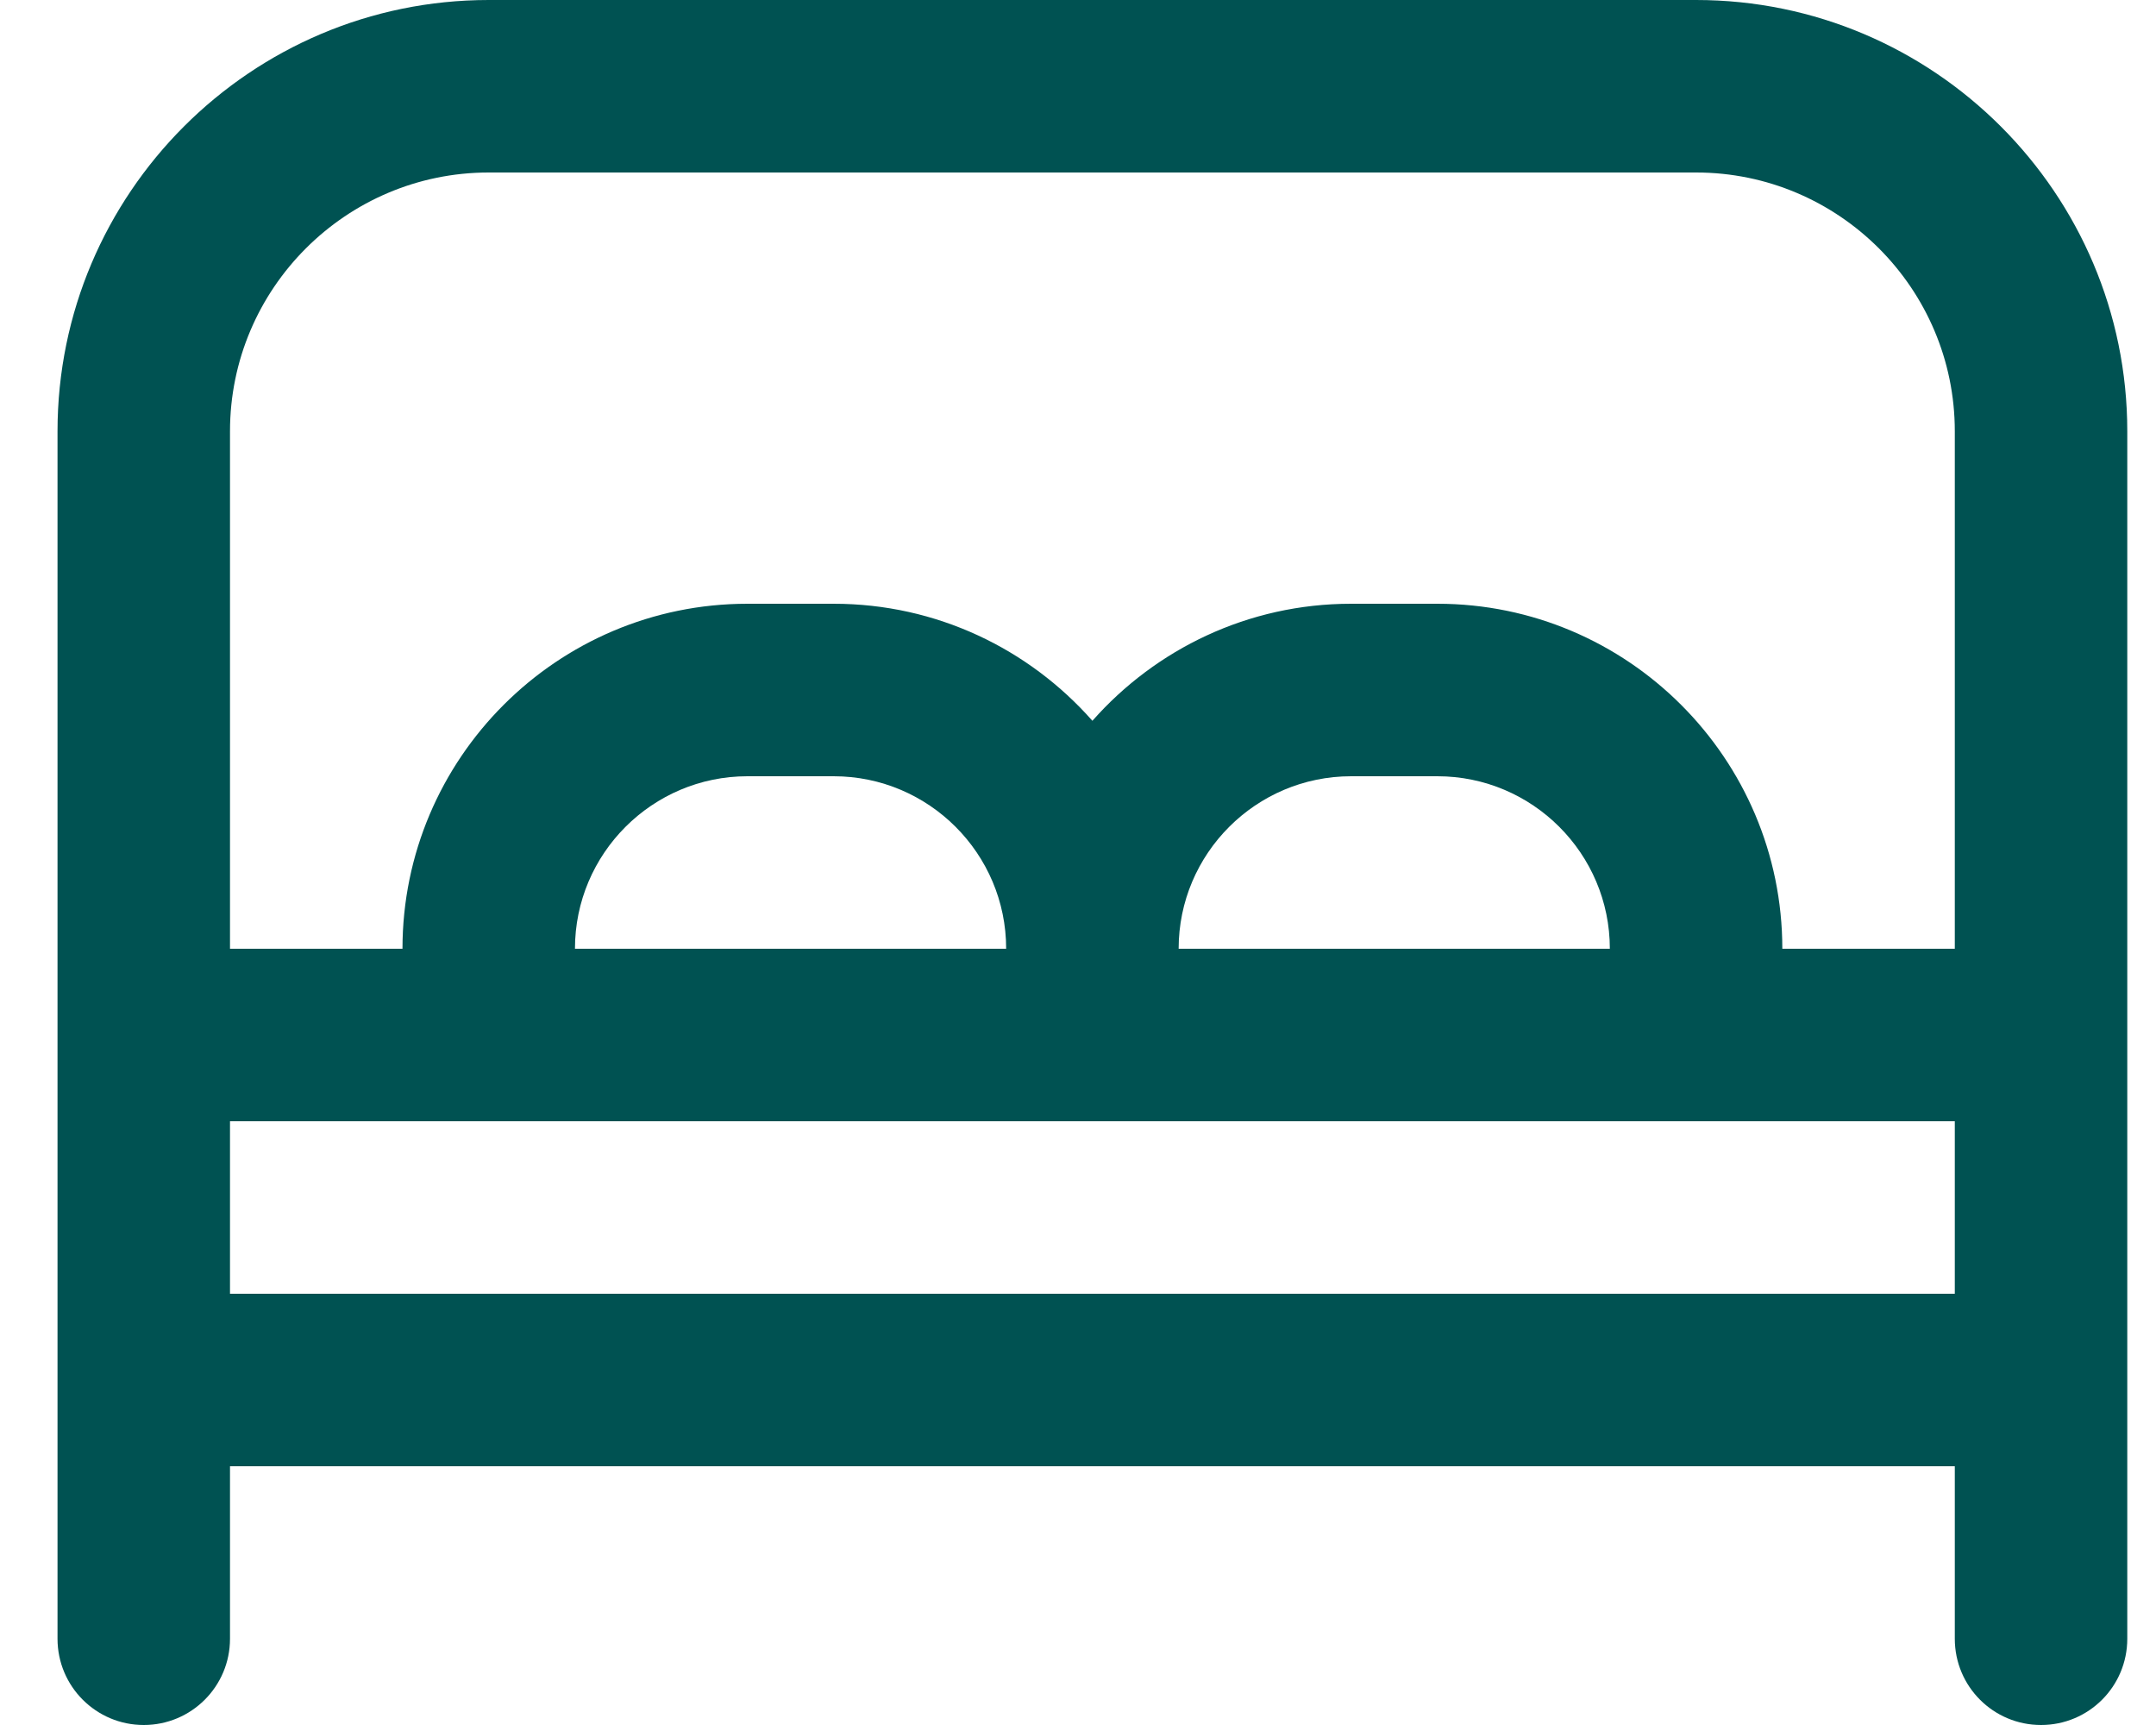
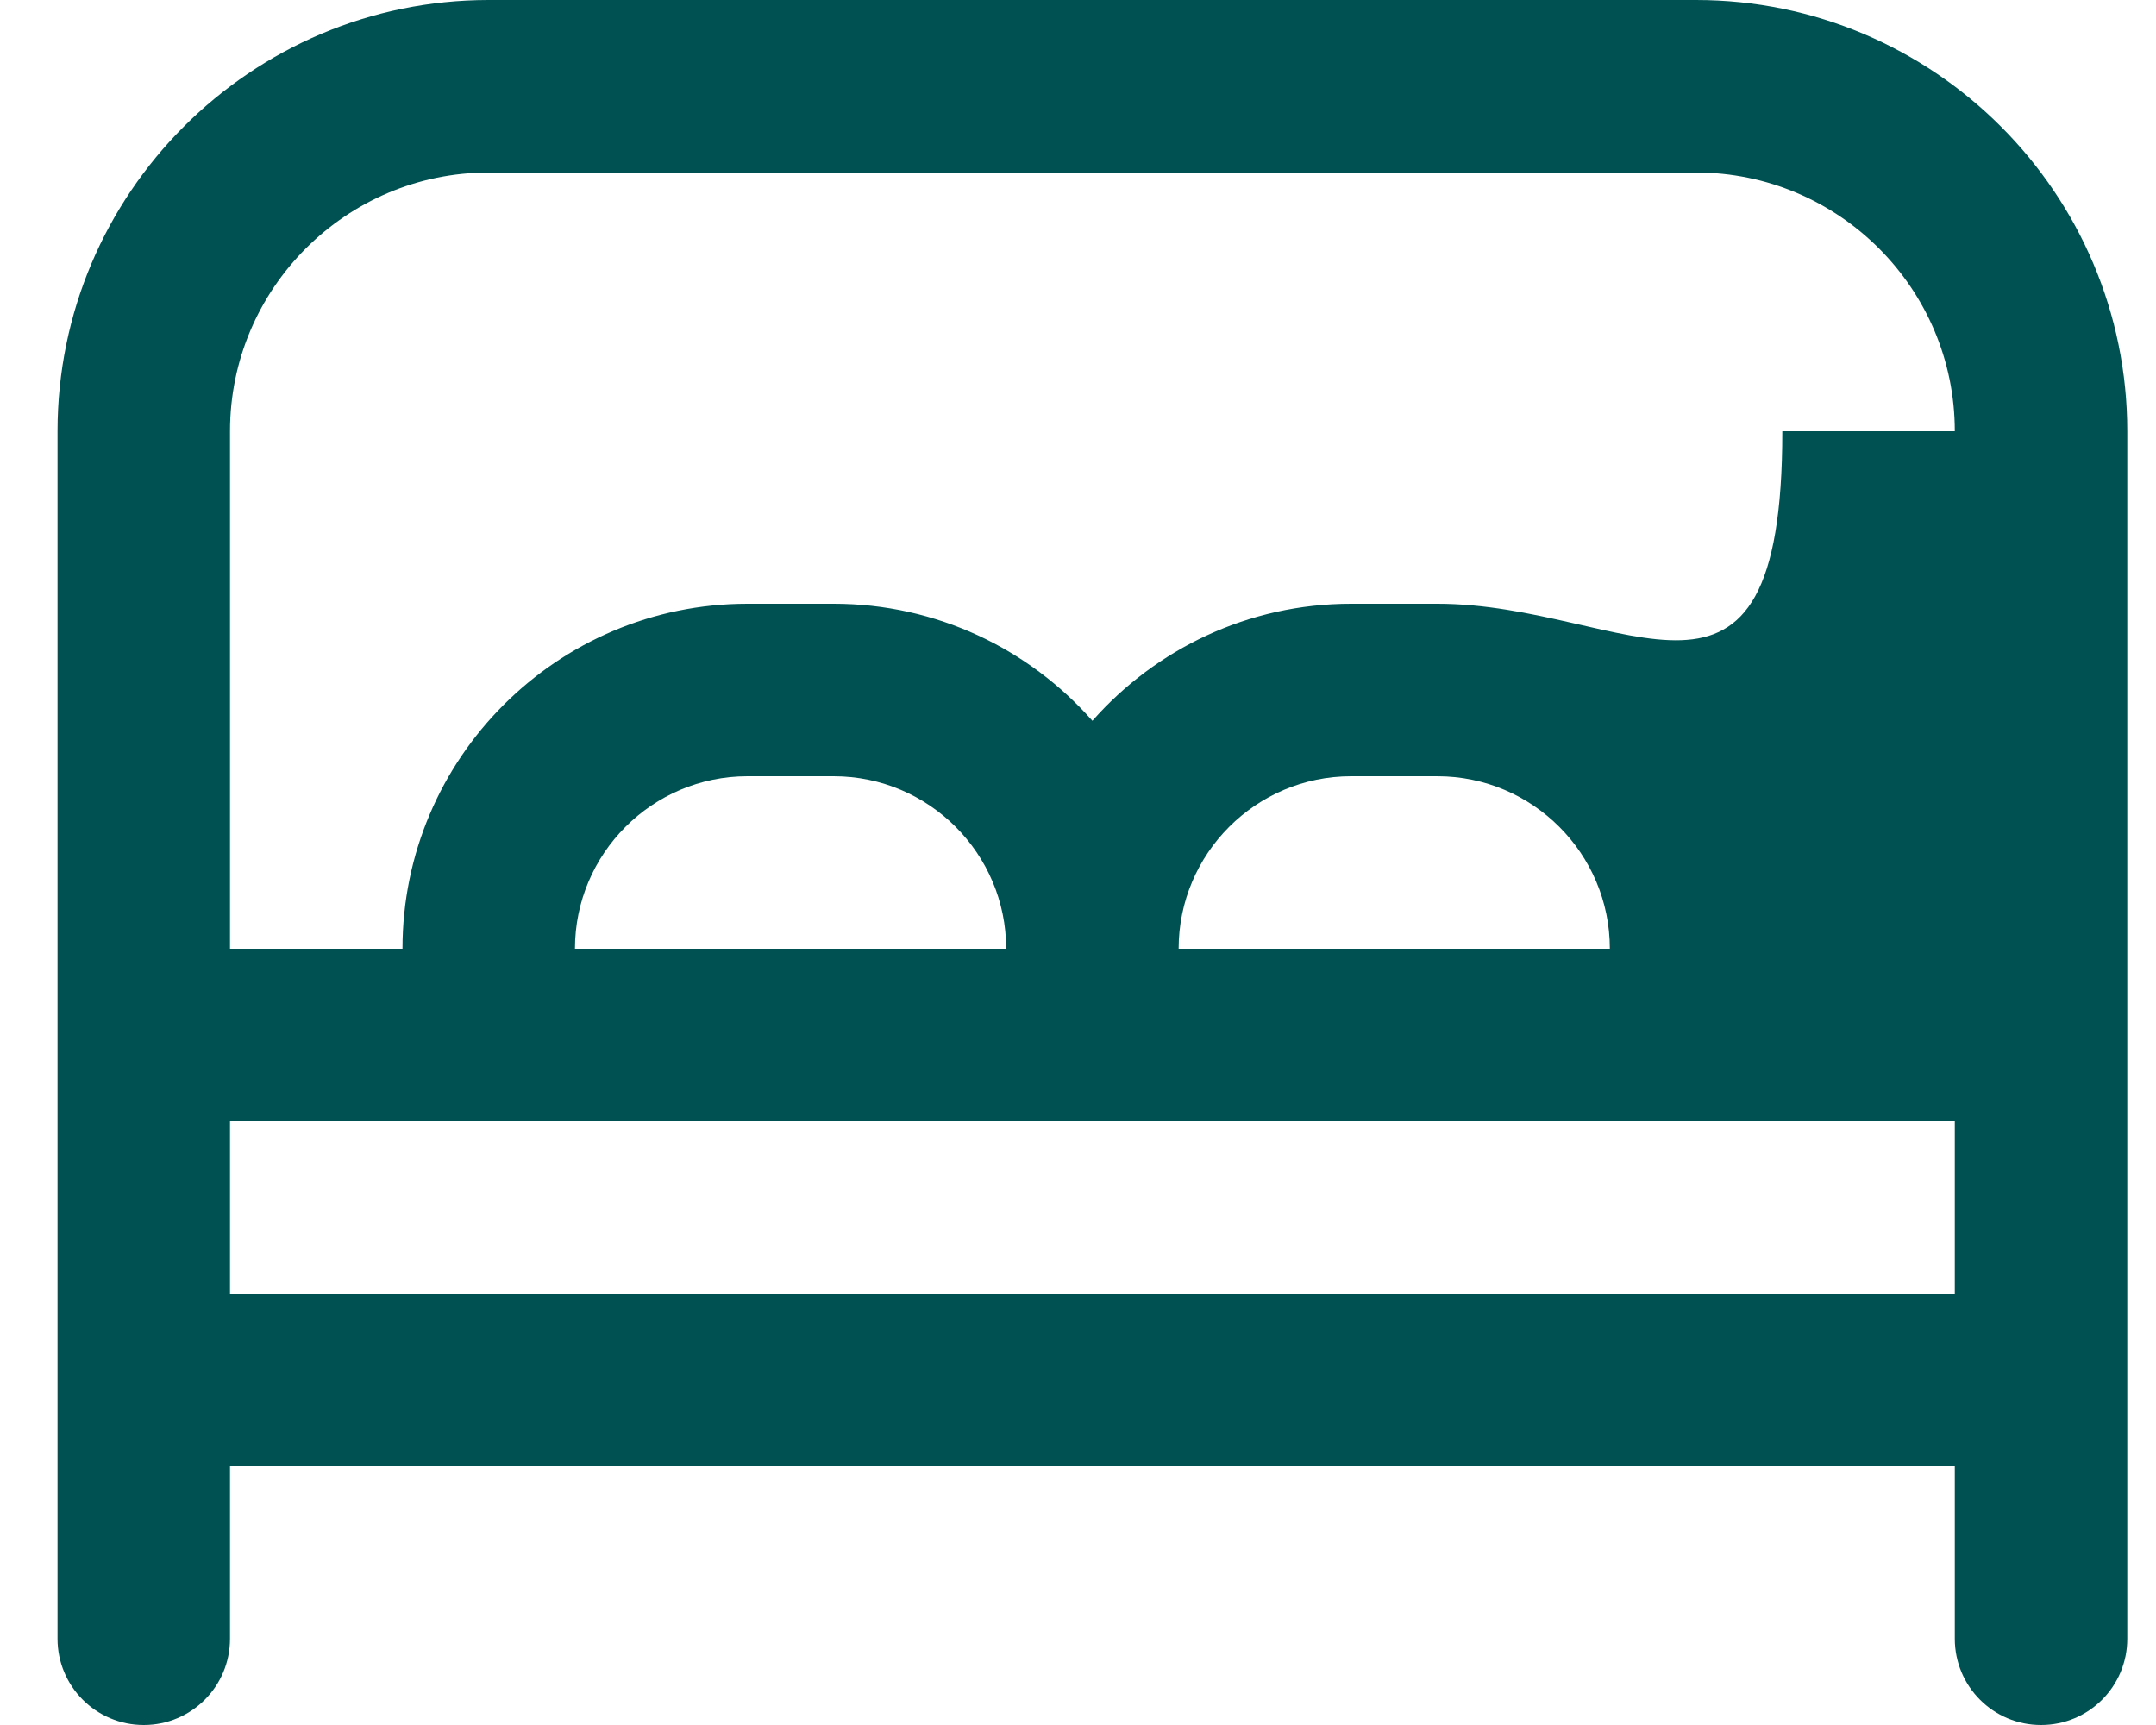
<svg xmlns="http://www.w3.org/2000/svg" width="25" height="20" viewBox="0 0 25 20" fill="none">
-   <path d="M19.667 0H5.667C2.91 0 0.667 2.243 0.667 5V19C0.667 19.553 1.115 20 1.667 20C2.219 20 2.667 19.553 2.667 19V17H22.667V19C22.667 19.553 23.114 20 23.667 20C24.22 20 24.667 19.553 24.667 19V5C24.667 2.243 22.424 0 19.667 0ZM5.667 2H19.667C21.321 2 22.667 3.346 22.667 5V11H20.667C20.667 8.794 18.873 7 16.667 7H15.667C14.473 7 13.401 7.526 12.667 8.357C11.933 7.525 10.861 7 9.667 7H8.667C6.461 7 4.667 8.794 4.667 11H2.667V5C2.667 3.346 4.013 2 5.667 2ZM13.667 11C13.667 9.897 14.564 9 15.667 9H16.667C17.77 9 18.667 9.897 18.667 11H13.667ZM6.667 11C6.667 9.897 7.564 9 8.667 9H9.667C10.77 9 11.667 9.897 11.667 11H6.667ZM2.667 15V13H22.667V15H2.667Z" fill="#005252" />
+   <path d="M19.667 0H5.667C2.91 0 0.667 2.243 0.667 5V19C0.667 19.553 1.115 20 1.667 20C2.219 20 2.667 19.553 2.667 19V17H22.667V19C22.667 19.553 23.114 20 23.667 20C24.22 20 24.667 19.553 24.667 19V5C24.667 2.243 22.424 0 19.667 0ZM5.667 2H19.667C21.321 2 22.667 3.346 22.667 5H20.667C20.667 8.794 18.873 7 16.667 7H15.667C14.473 7 13.401 7.526 12.667 8.357C11.933 7.525 10.861 7 9.667 7H8.667C6.461 7 4.667 8.794 4.667 11H2.667V5C2.667 3.346 4.013 2 5.667 2ZM13.667 11C13.667 9.897 14.564 9 15.667 9H16.667C17.77 9 18.667 9.897 18.667 11H13.667ZM6.667 11C6.667 9.897 7.564 9 8.667 9H9.667C10.77 9 11.667 9.897 11.667 11H6.667ZM2.667 15V13H22.667V15H2.667Z" fill="#005252" />
</svg>